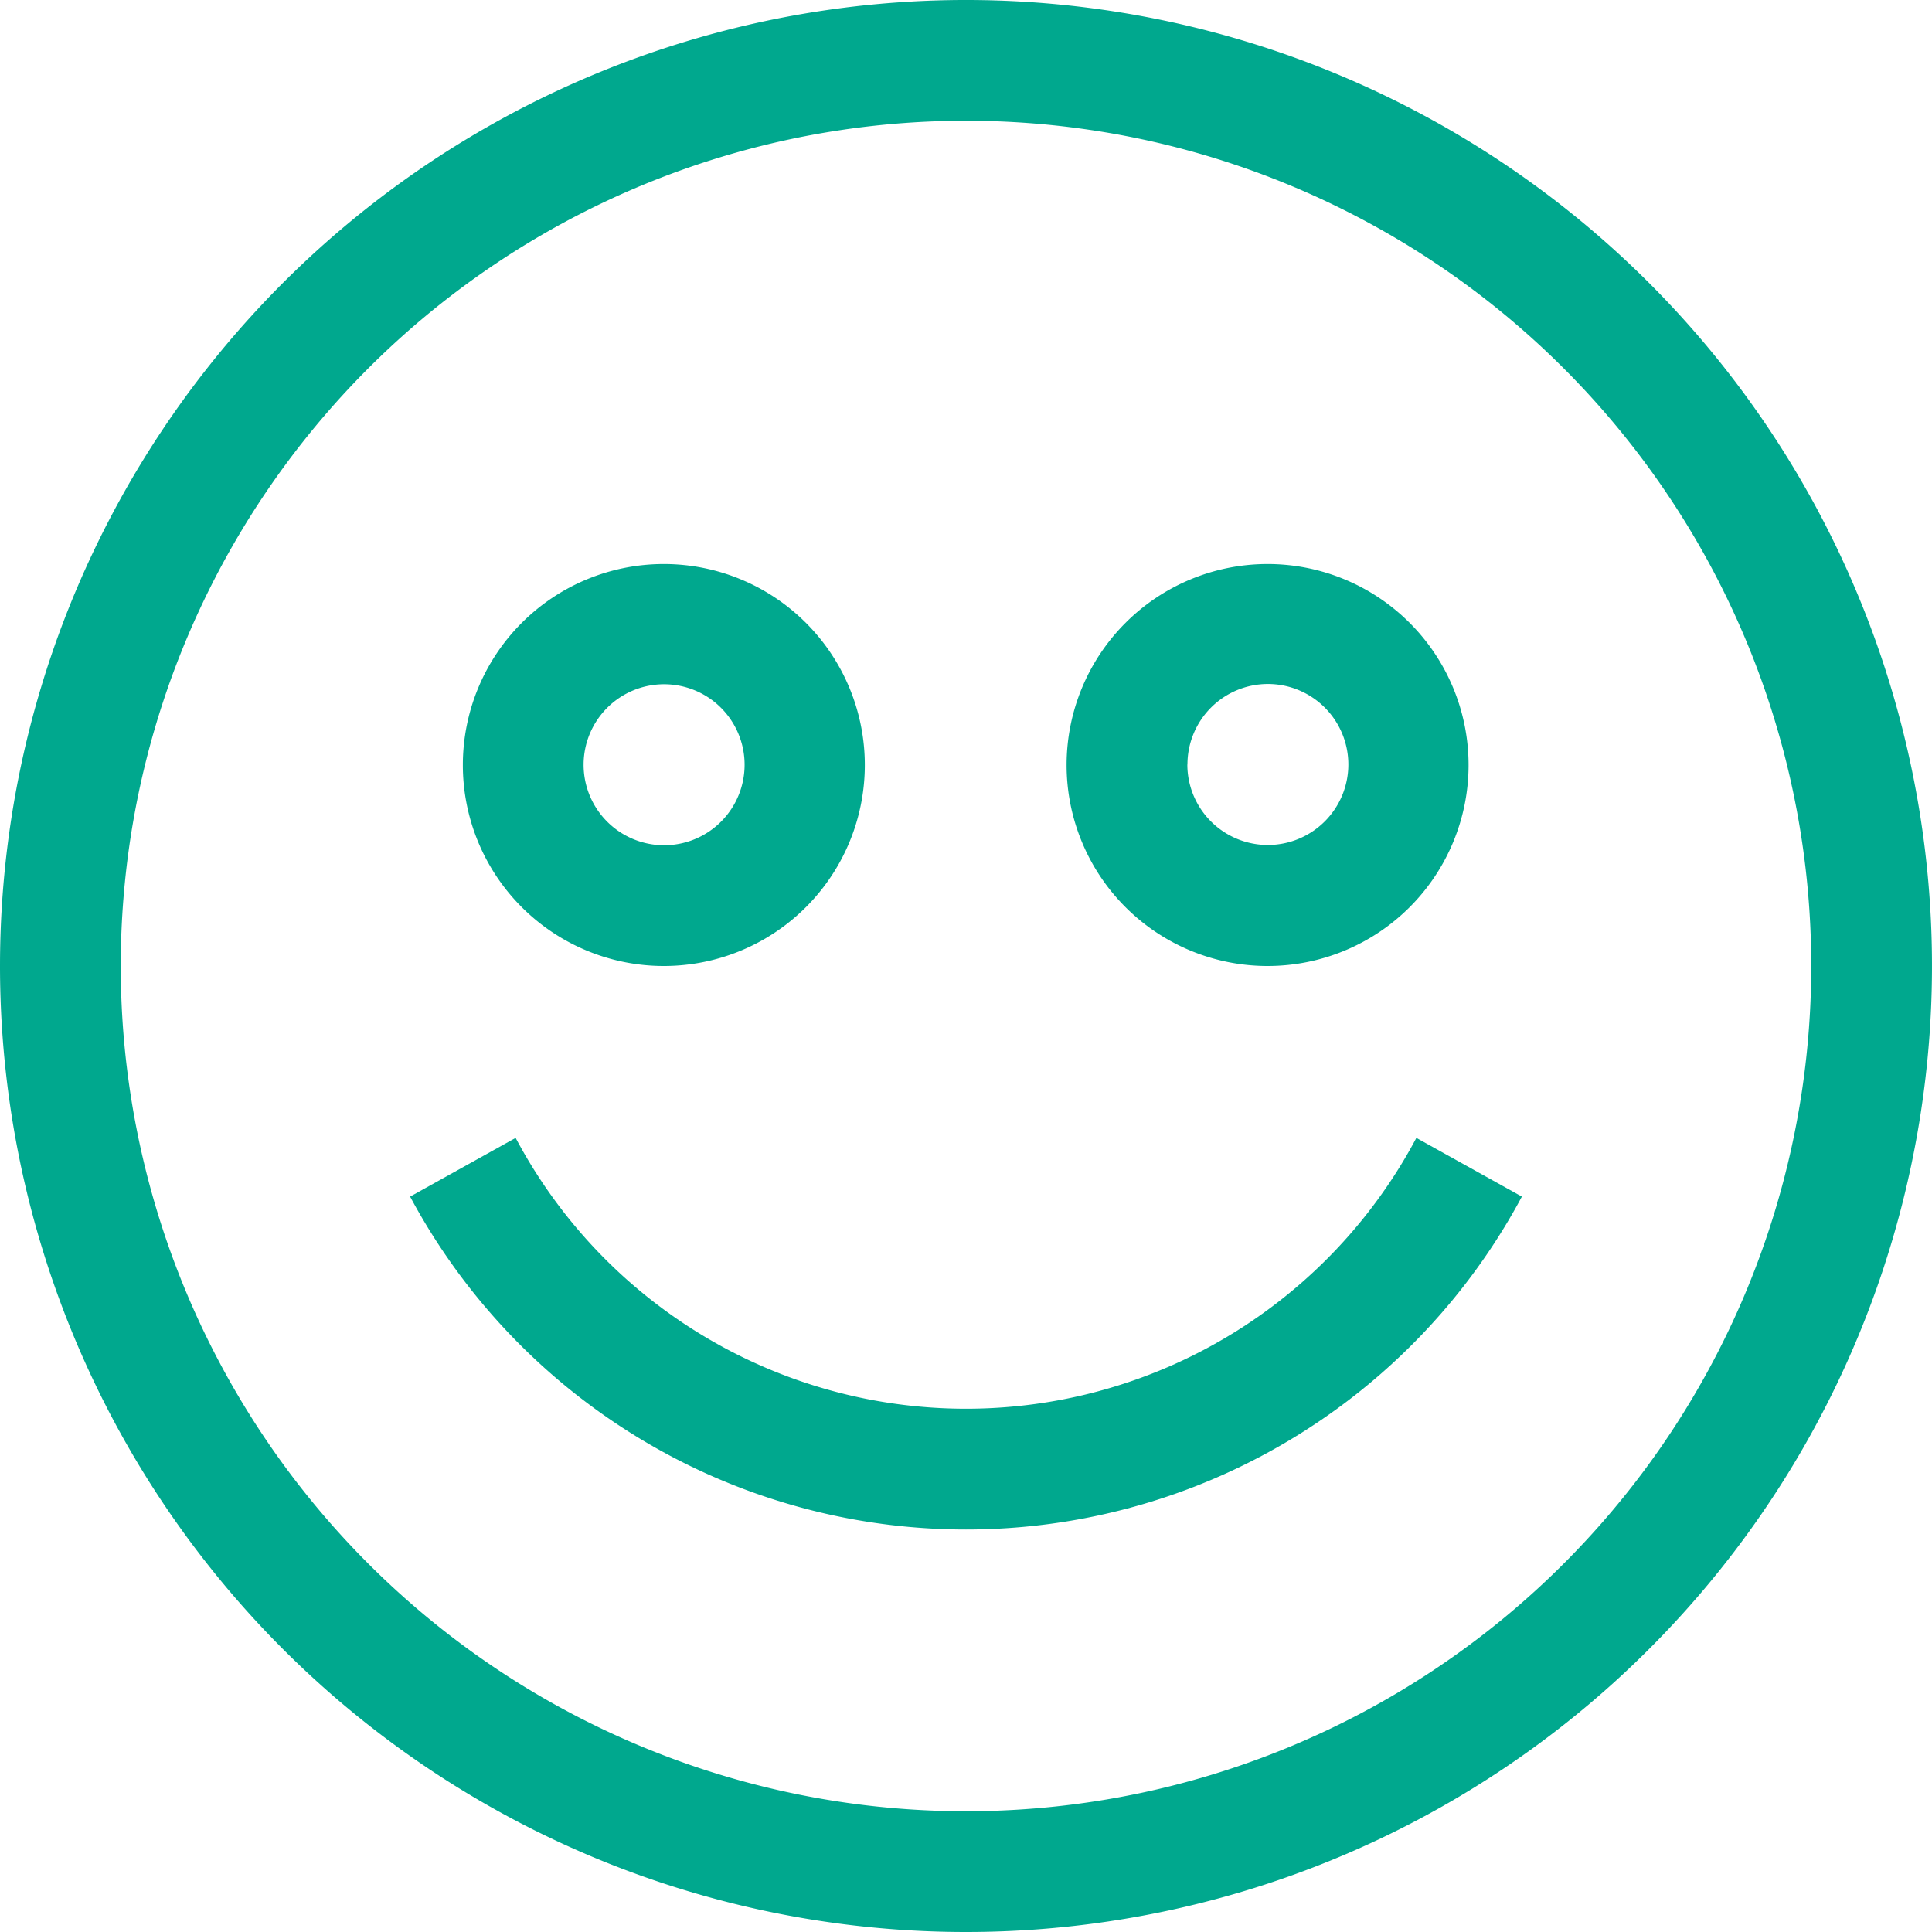
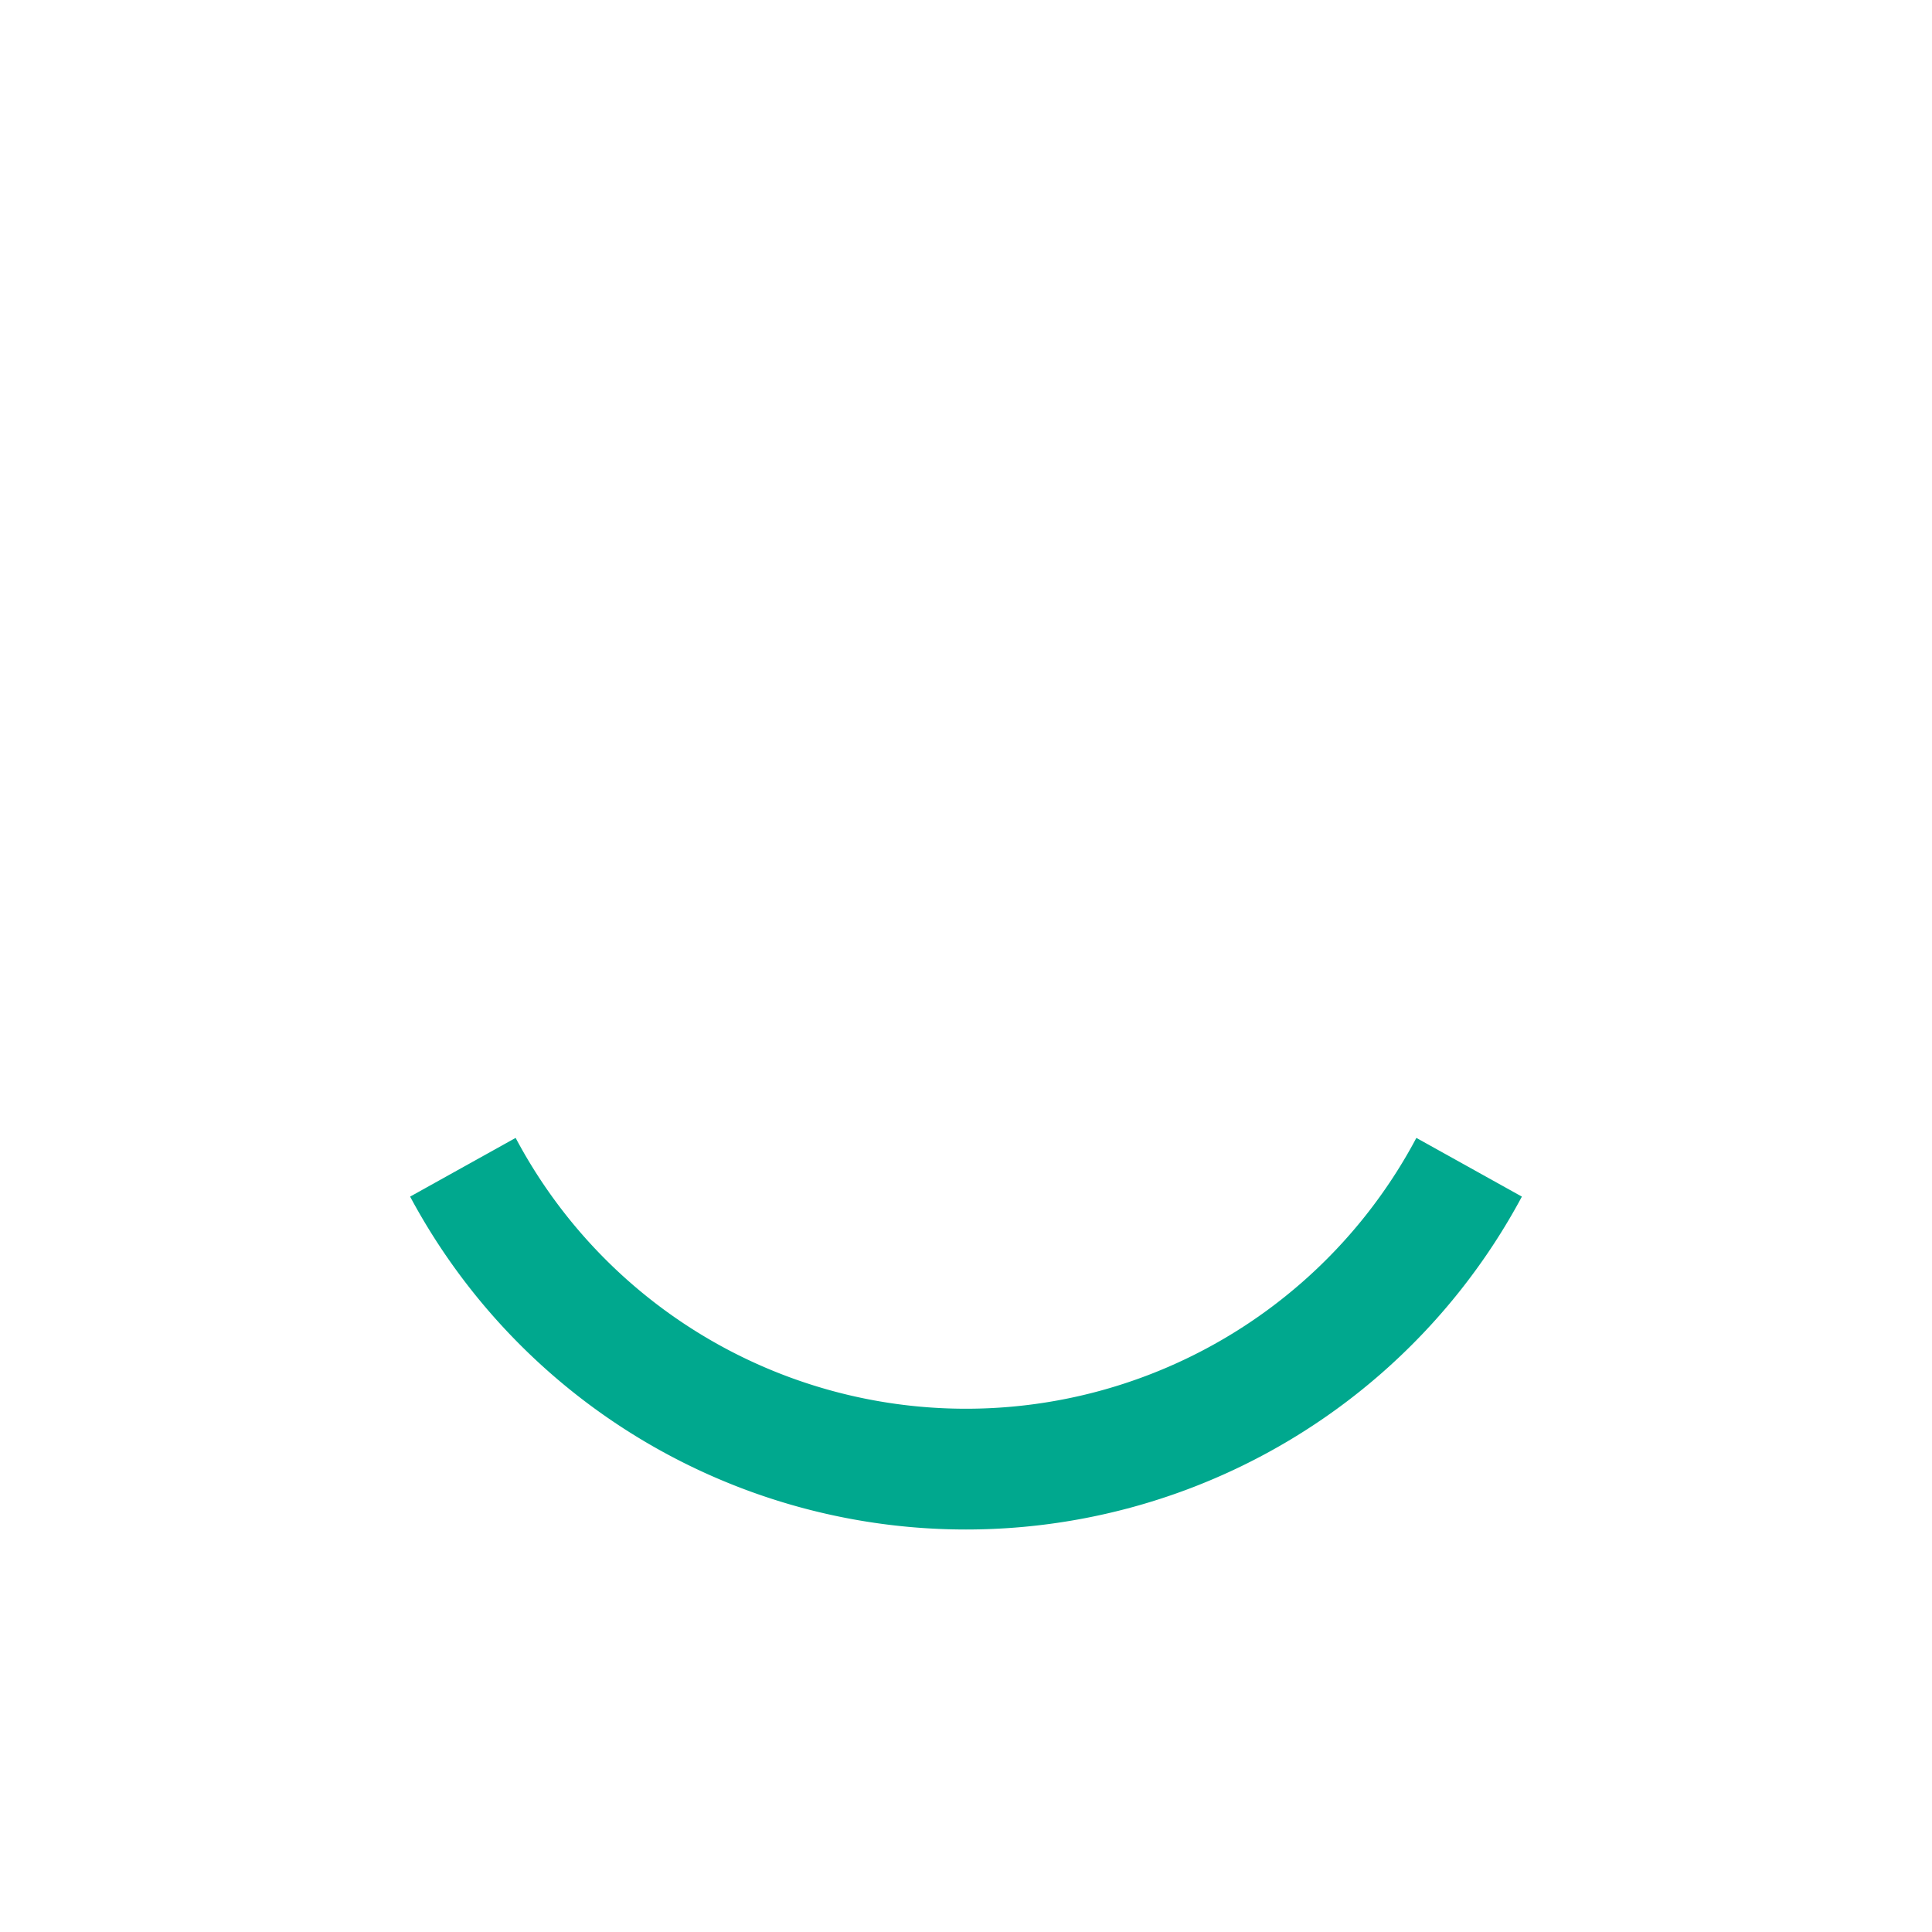
<svg xmlns="http://www.w3.org/2000/svg" width="36.528" height="36.528" viewBox="0 0 36.528 36.528">
  <g id="Emoticon" transform="translate(-2.4 -2.4)">
-     <path id="Path_23748" data-name="Path 23748" d="M20.664,4.683A15.981,15.981,0,1,0,36.645,20.664,15.981,15.981,0,0,0,20.664,4.683ZM2.4,20.664A18.264,18.264,0,1,1,20.664,38.928,18.264,18.264,0,0,1,2.4,20.664Z" transform="translate(0 0)" fill="#00a88e" fill-rule="evenodd" />
    <path id="Path_23749" data-name="Path 23749" d="M8.471,13.708a9.64,9.64,0,0,0,17.03,0l1.995,1.11a11.922,11.922,0,0,1-21.02,0Z" transform="translate(3.678 10.206)" fill="#00a88e" fill-rule="evenodd" />
-     <path id="Path_23750" data-name="Path 23750" d="M9.283,11.8A1.522,1.522,0,1,0,10.8,10.283,1.522,1.522,0,0,0,9.283,11.8Zm11.415,0a1.522,1.522,0,1,0,1.522-1.522A1.522,1.522,0,0,0,20.7,11.8ZM10.8,15.61a3.8,3.8,0,1,1,3.8-3.8A3.8,3.8,0,0,1,10.8,15.61Zm11.415,0a3.8,3.8,0,1,1,3.8-3.8A3.8,3.8,0,0,1,22.22,15.61Z" transform="translate(4.151 5.054)" fill="#00a88e" fill-rule="evenodd" />
  </g>
</svg>